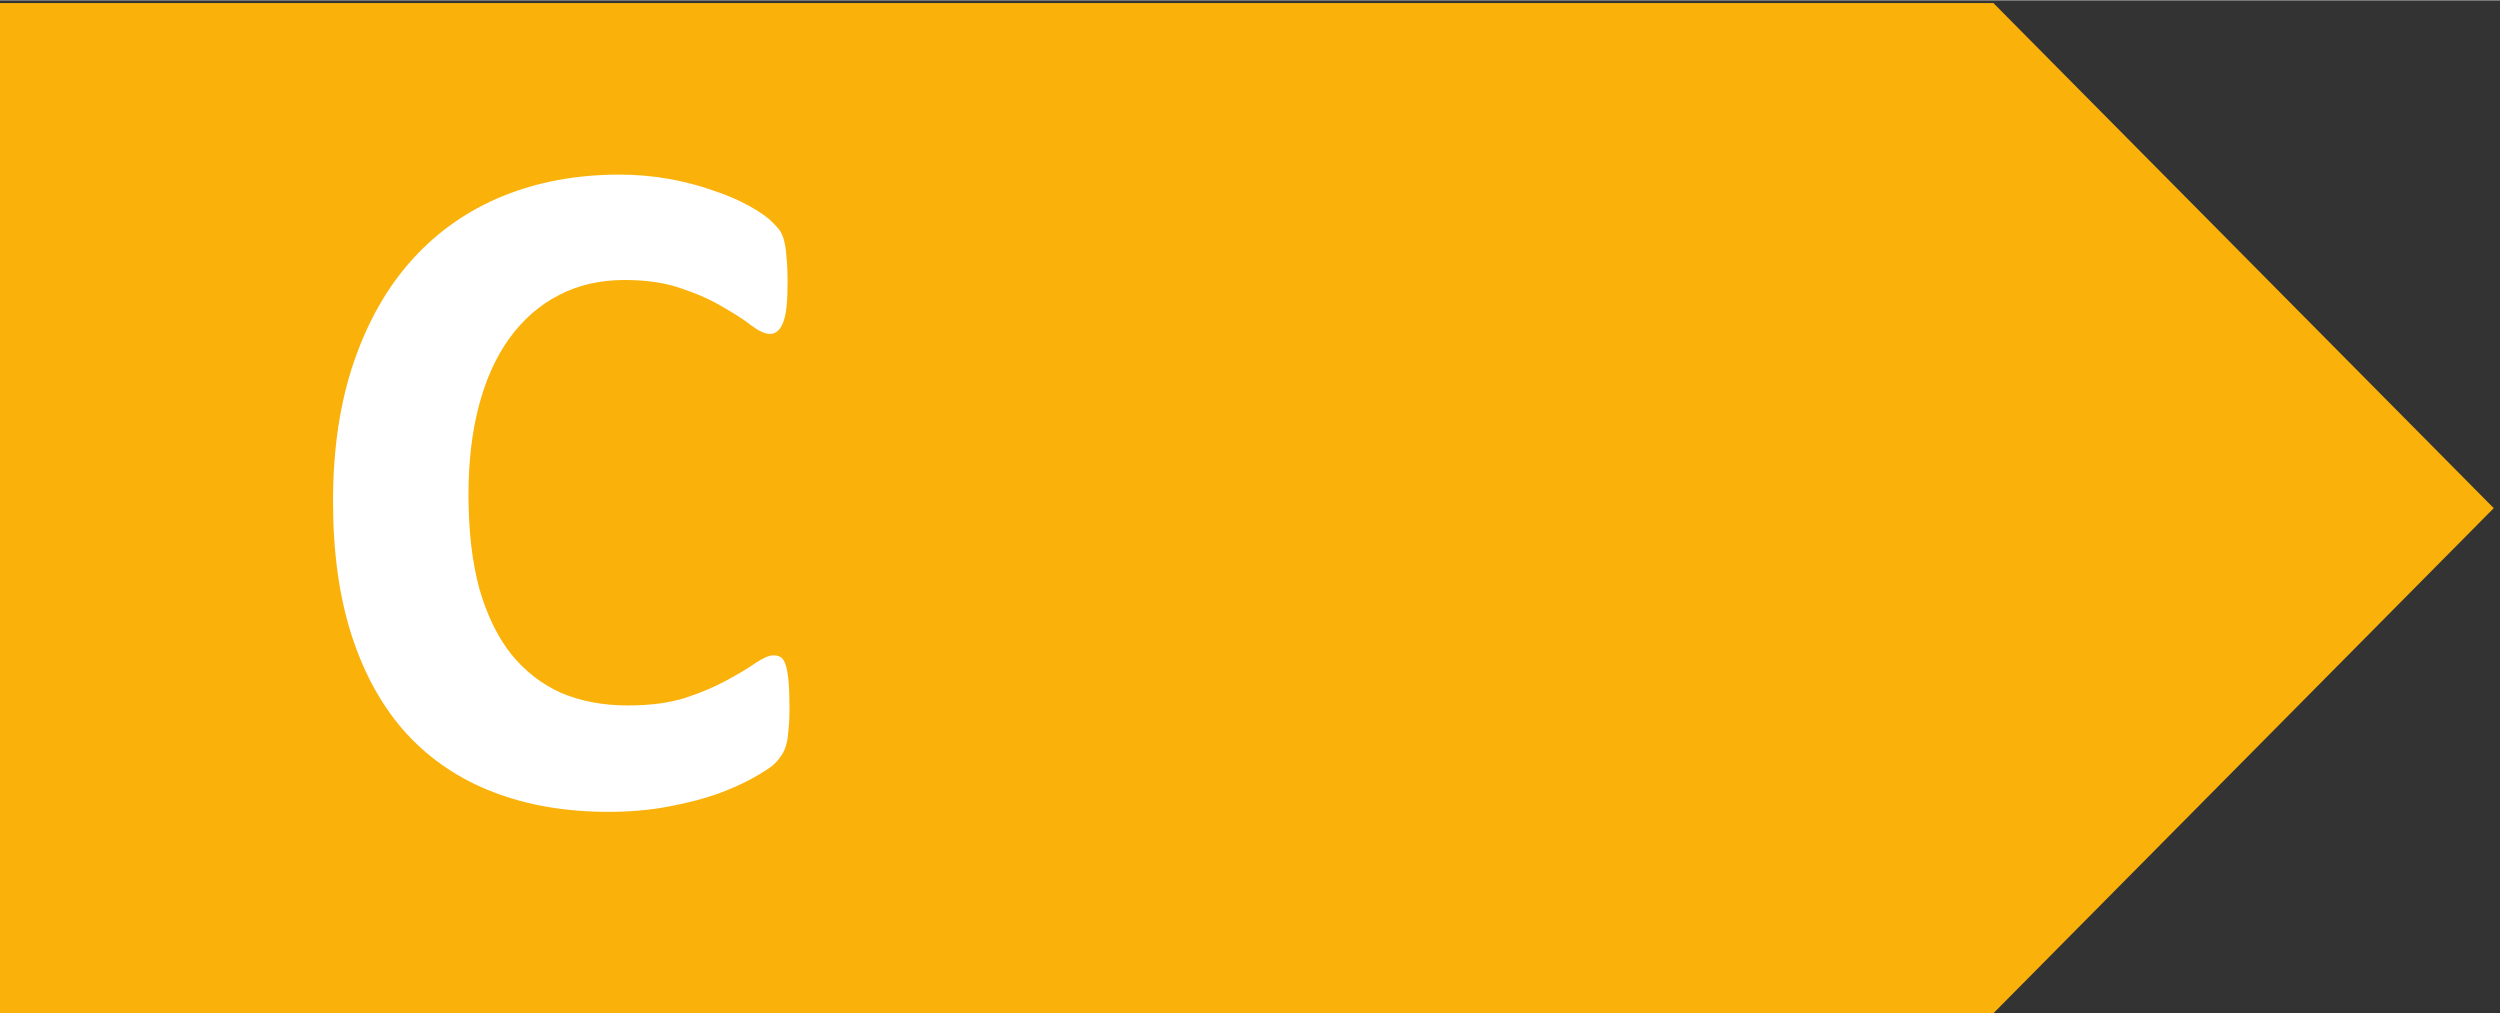
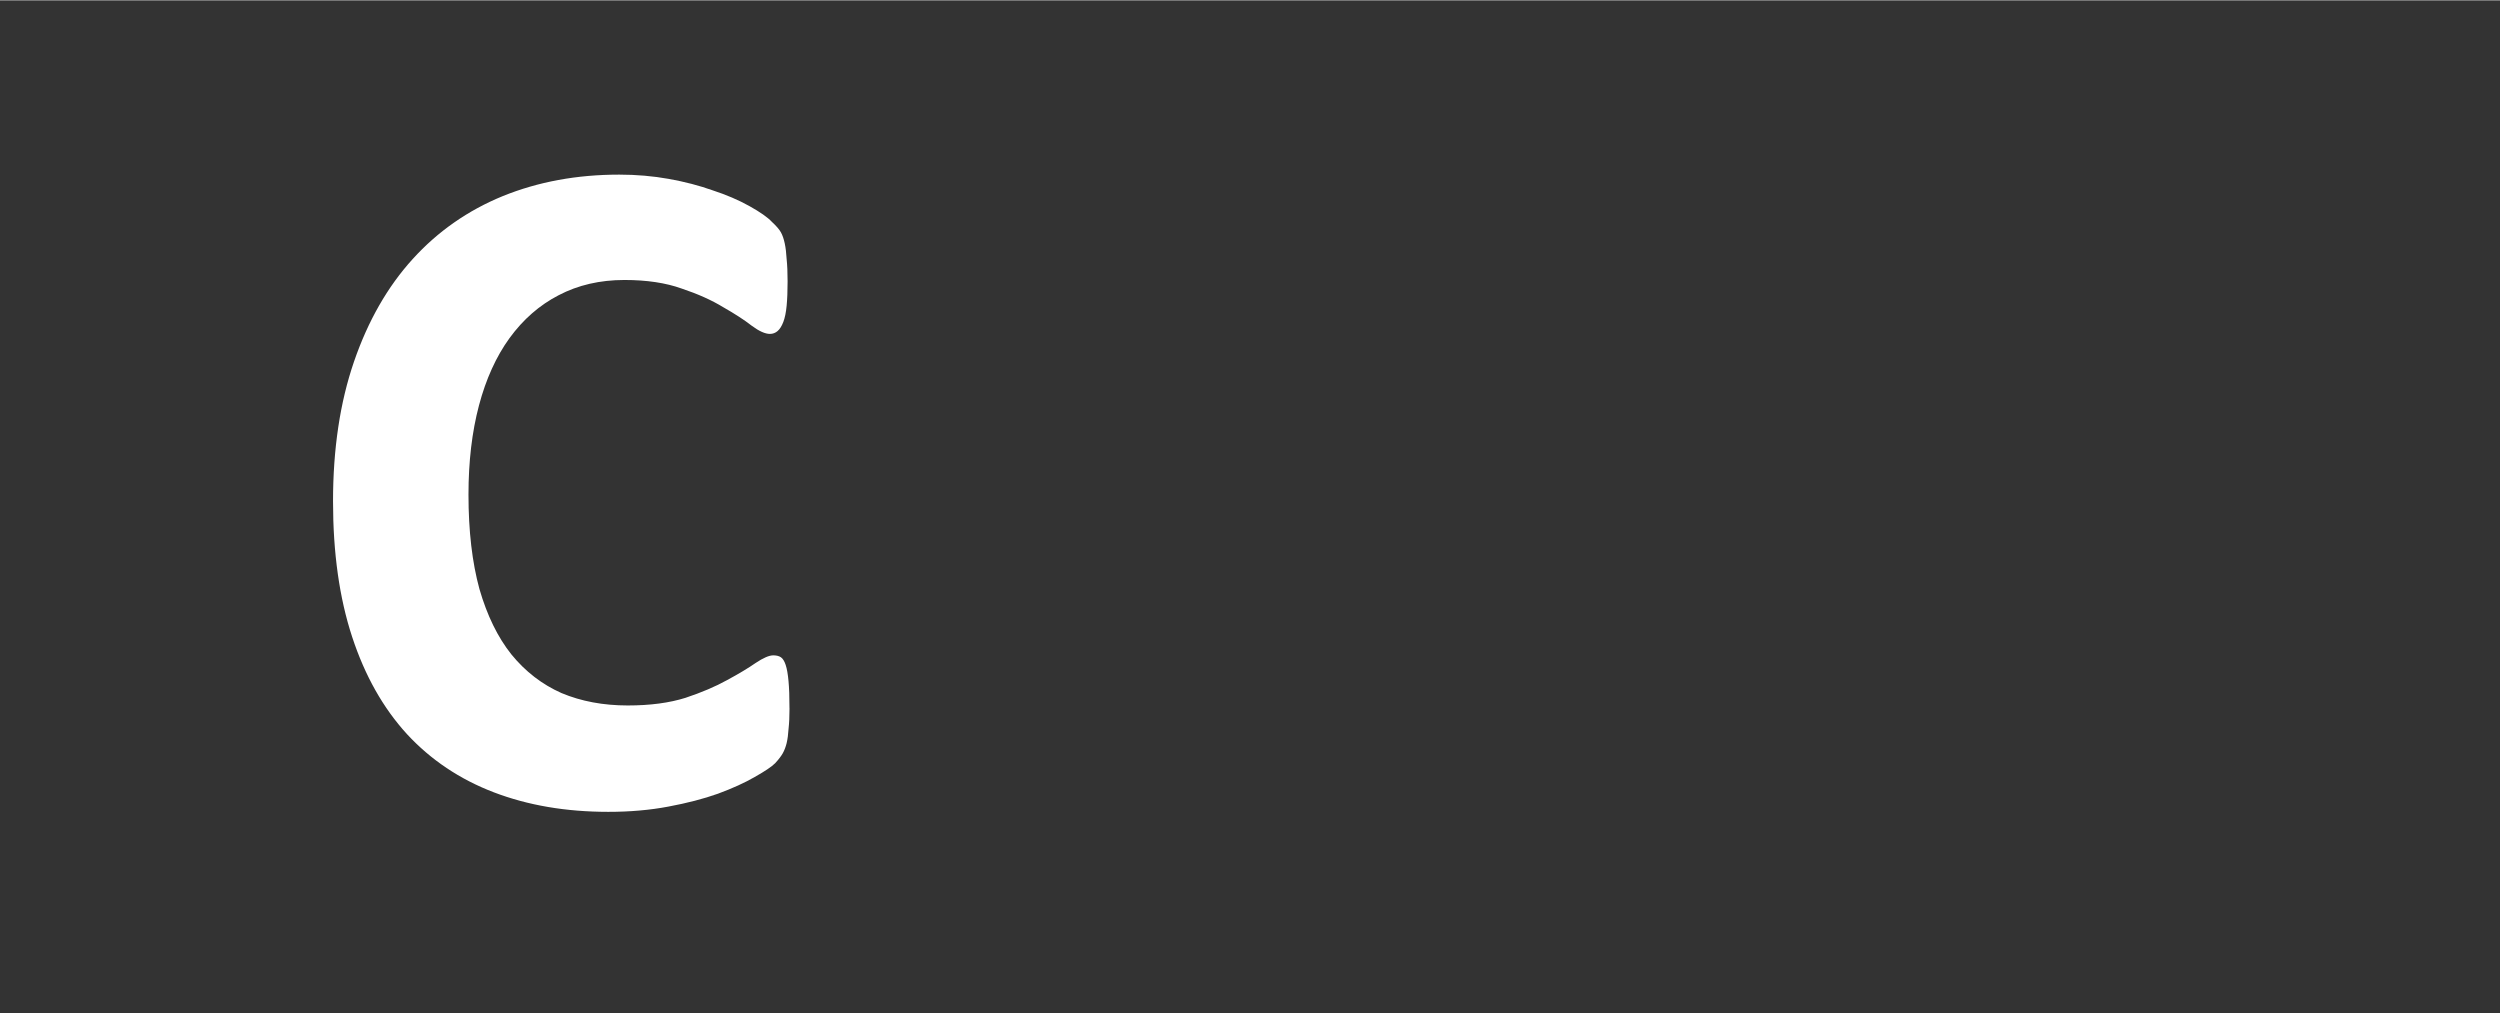
<svg xmlns="http://www.w3.org/2000/svg" height="19.457px" viewBox="0 0 111.179 45.037" width="48px">
  <rect x="0" y="0" width="111.179" height="45.037" fill="#333333" stroke="none" />
-   <path d="m0 367.113v-337.777h666.539l167.305 168.894-167.305 168.883z" fill="#fab20b" transform="matrix(.133 0 0 -.133 0 48.948)" />
-   <path d="m16.486-3.119q0 .398-.032.684-.016.271-.064.477-.048.191-.127.334-.08.143-.255.334-.175.175-.684.461-.493.286-1.225.557-.716.255-1.655.43-.923.175-2.005.175-2.116 0-3.819-.652-1.703-.652-2.896-1.941-1.193-1.305-1.83-3.246-.637-1.941-.637-4.519 0-2.626.7-4.663.7-2.037 1.957-3.421 1.257-1.384 3.008-2.101 1.766-.716 3.883-.716.859 0 1.655.143.796.143 1.464.382.684.223 1.225.525.541.302.748.525.223.207.302.35.08.143.127.366.048.223.064.525.032.302.032.748 0 .477-.032.812-.032.334-.111.541-.08.207-.191.302-.111.095-.255.095-.239 0-.605-.271-.366-.286-.955-.621-.573-.35-1.384-.621-.796-.286-1.91-.286-1.225 0-2.196.509-.955.493-1.639 1.432-.668.923-1.018 2.244-.35 1.321-.35 2.976 0 1.814.366 3.151.382 1.321 1.066 2.18.7.859 1.671 1.289.987.414 2.212.414 1.114 0 1.925-.255.812-.271 1.384-.589.589-.318.955-.573.382-.255.589-.255.159 0 .255.064.095.064.159.255.064.191.095.541.032.334.032.907z" fill="#fff" transform="matrix(1.333 0 0 1.333 13.135 35.645)" />
+   <path d="m16.486-3.119q0 .398-.032.684-.016.271-.064.477-.048.191-.127.334-.08.143-.255.334-.175.175-.684.461-.493.286-1.225.557-.716.255-1.655.43-.923.175-2.005.175-2.116 0-3.819-.652-1.703-.652-2.896-1.941-1.193-1.305-1.83-3.246-.637-1.941-.637-4.519 0-2.626.7-4.663.7-2.037 1.957-3.421 1.257-1.384 3.008-2.101 1.766-.716 3.883-.716.859 0 1.655.143.796.143 1.464.382.684.223 1.225.525.541.302.748.525.223.207.302.35.08.143.127.366.048.223.064.525.032.302.032.748 0 .477-.032.812-.032.334-.111.541-.08.207-.191.302-.111.095-.255.095-.239 0-.605-.271-.366-.286-.955-.621-.573-.35-1.384-.621-.796-.286-1.91-.286-1.225 0-2.196.509-.955.493-1.639 1.432-.668.923-1.018 2.244-.35 1.321-.35 2.976 0 1.814.366 3.151.382 1.321 1.066 2.18.7.859 1.671 1.289.987.414 2.212.414 1.114 0 1.925-.255.812-.271 1.384-.589.589-.318.955-.573.382-.255.589-.255.159 0 .255.064.095.064.159.255.064.191.095.541.032.334.032.907" fill="#fff" transform="matrix(1.333 0 0 1.333 13.135 35.645)" />
</svg>